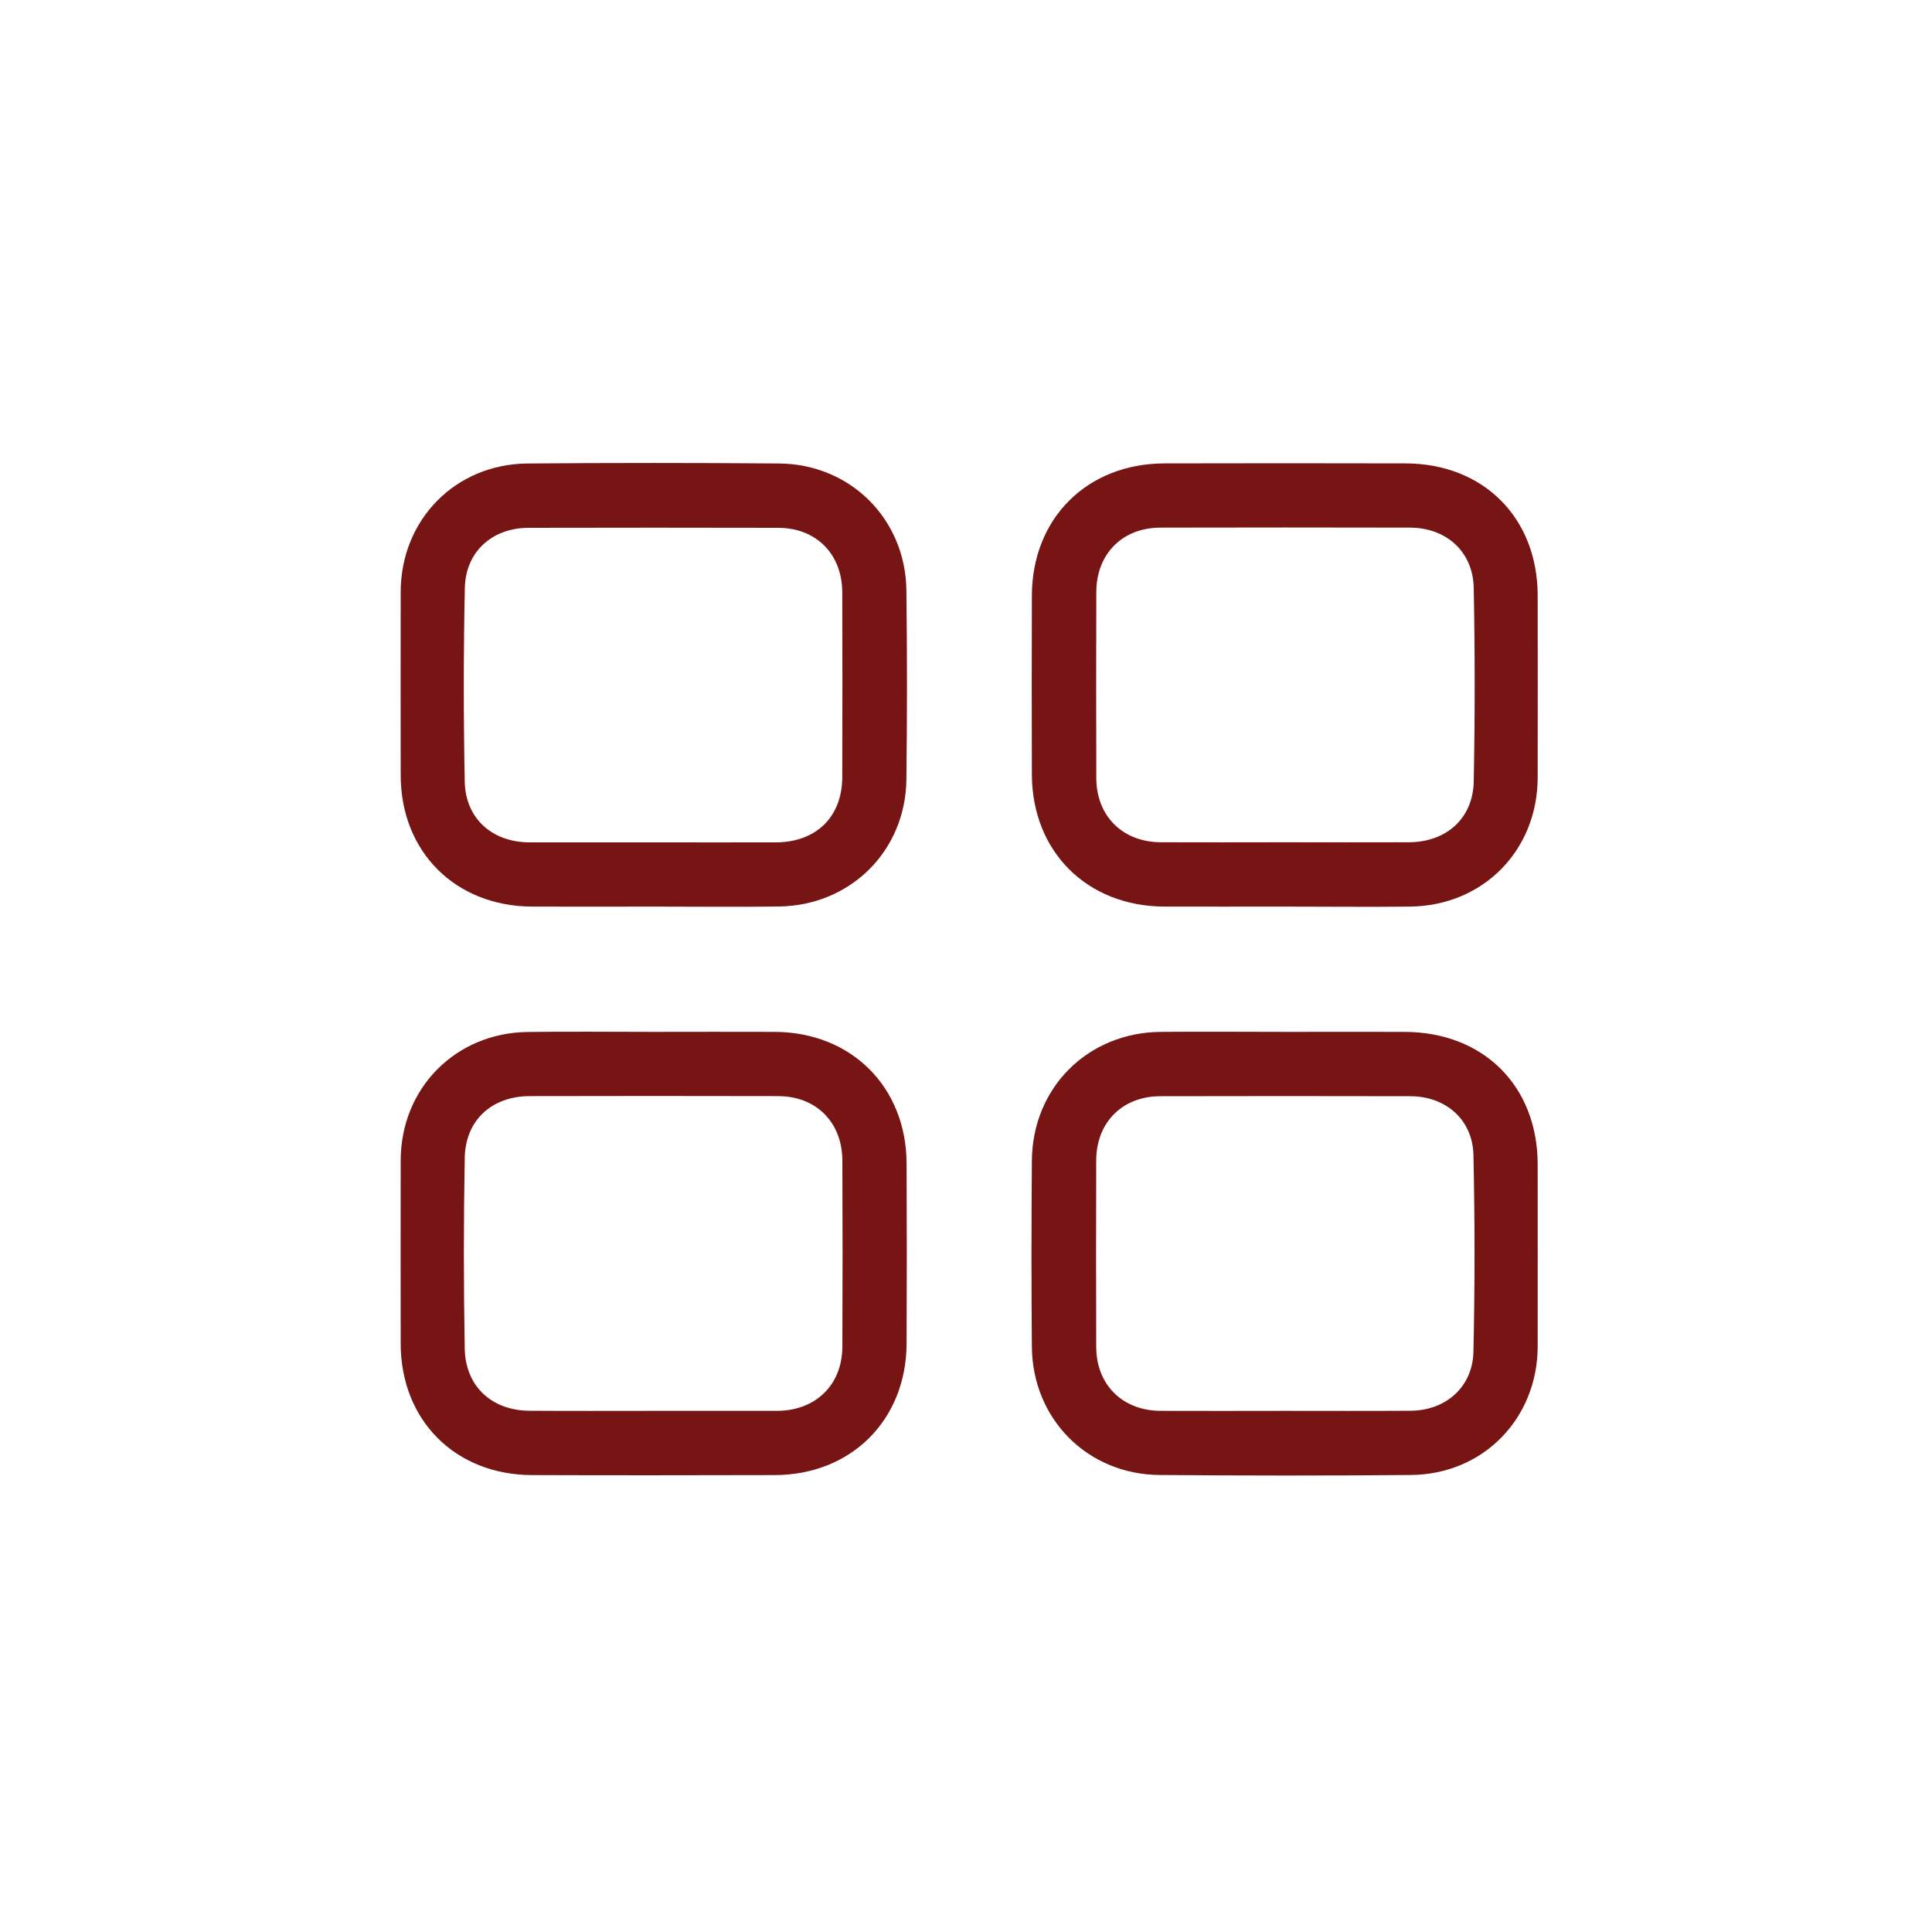
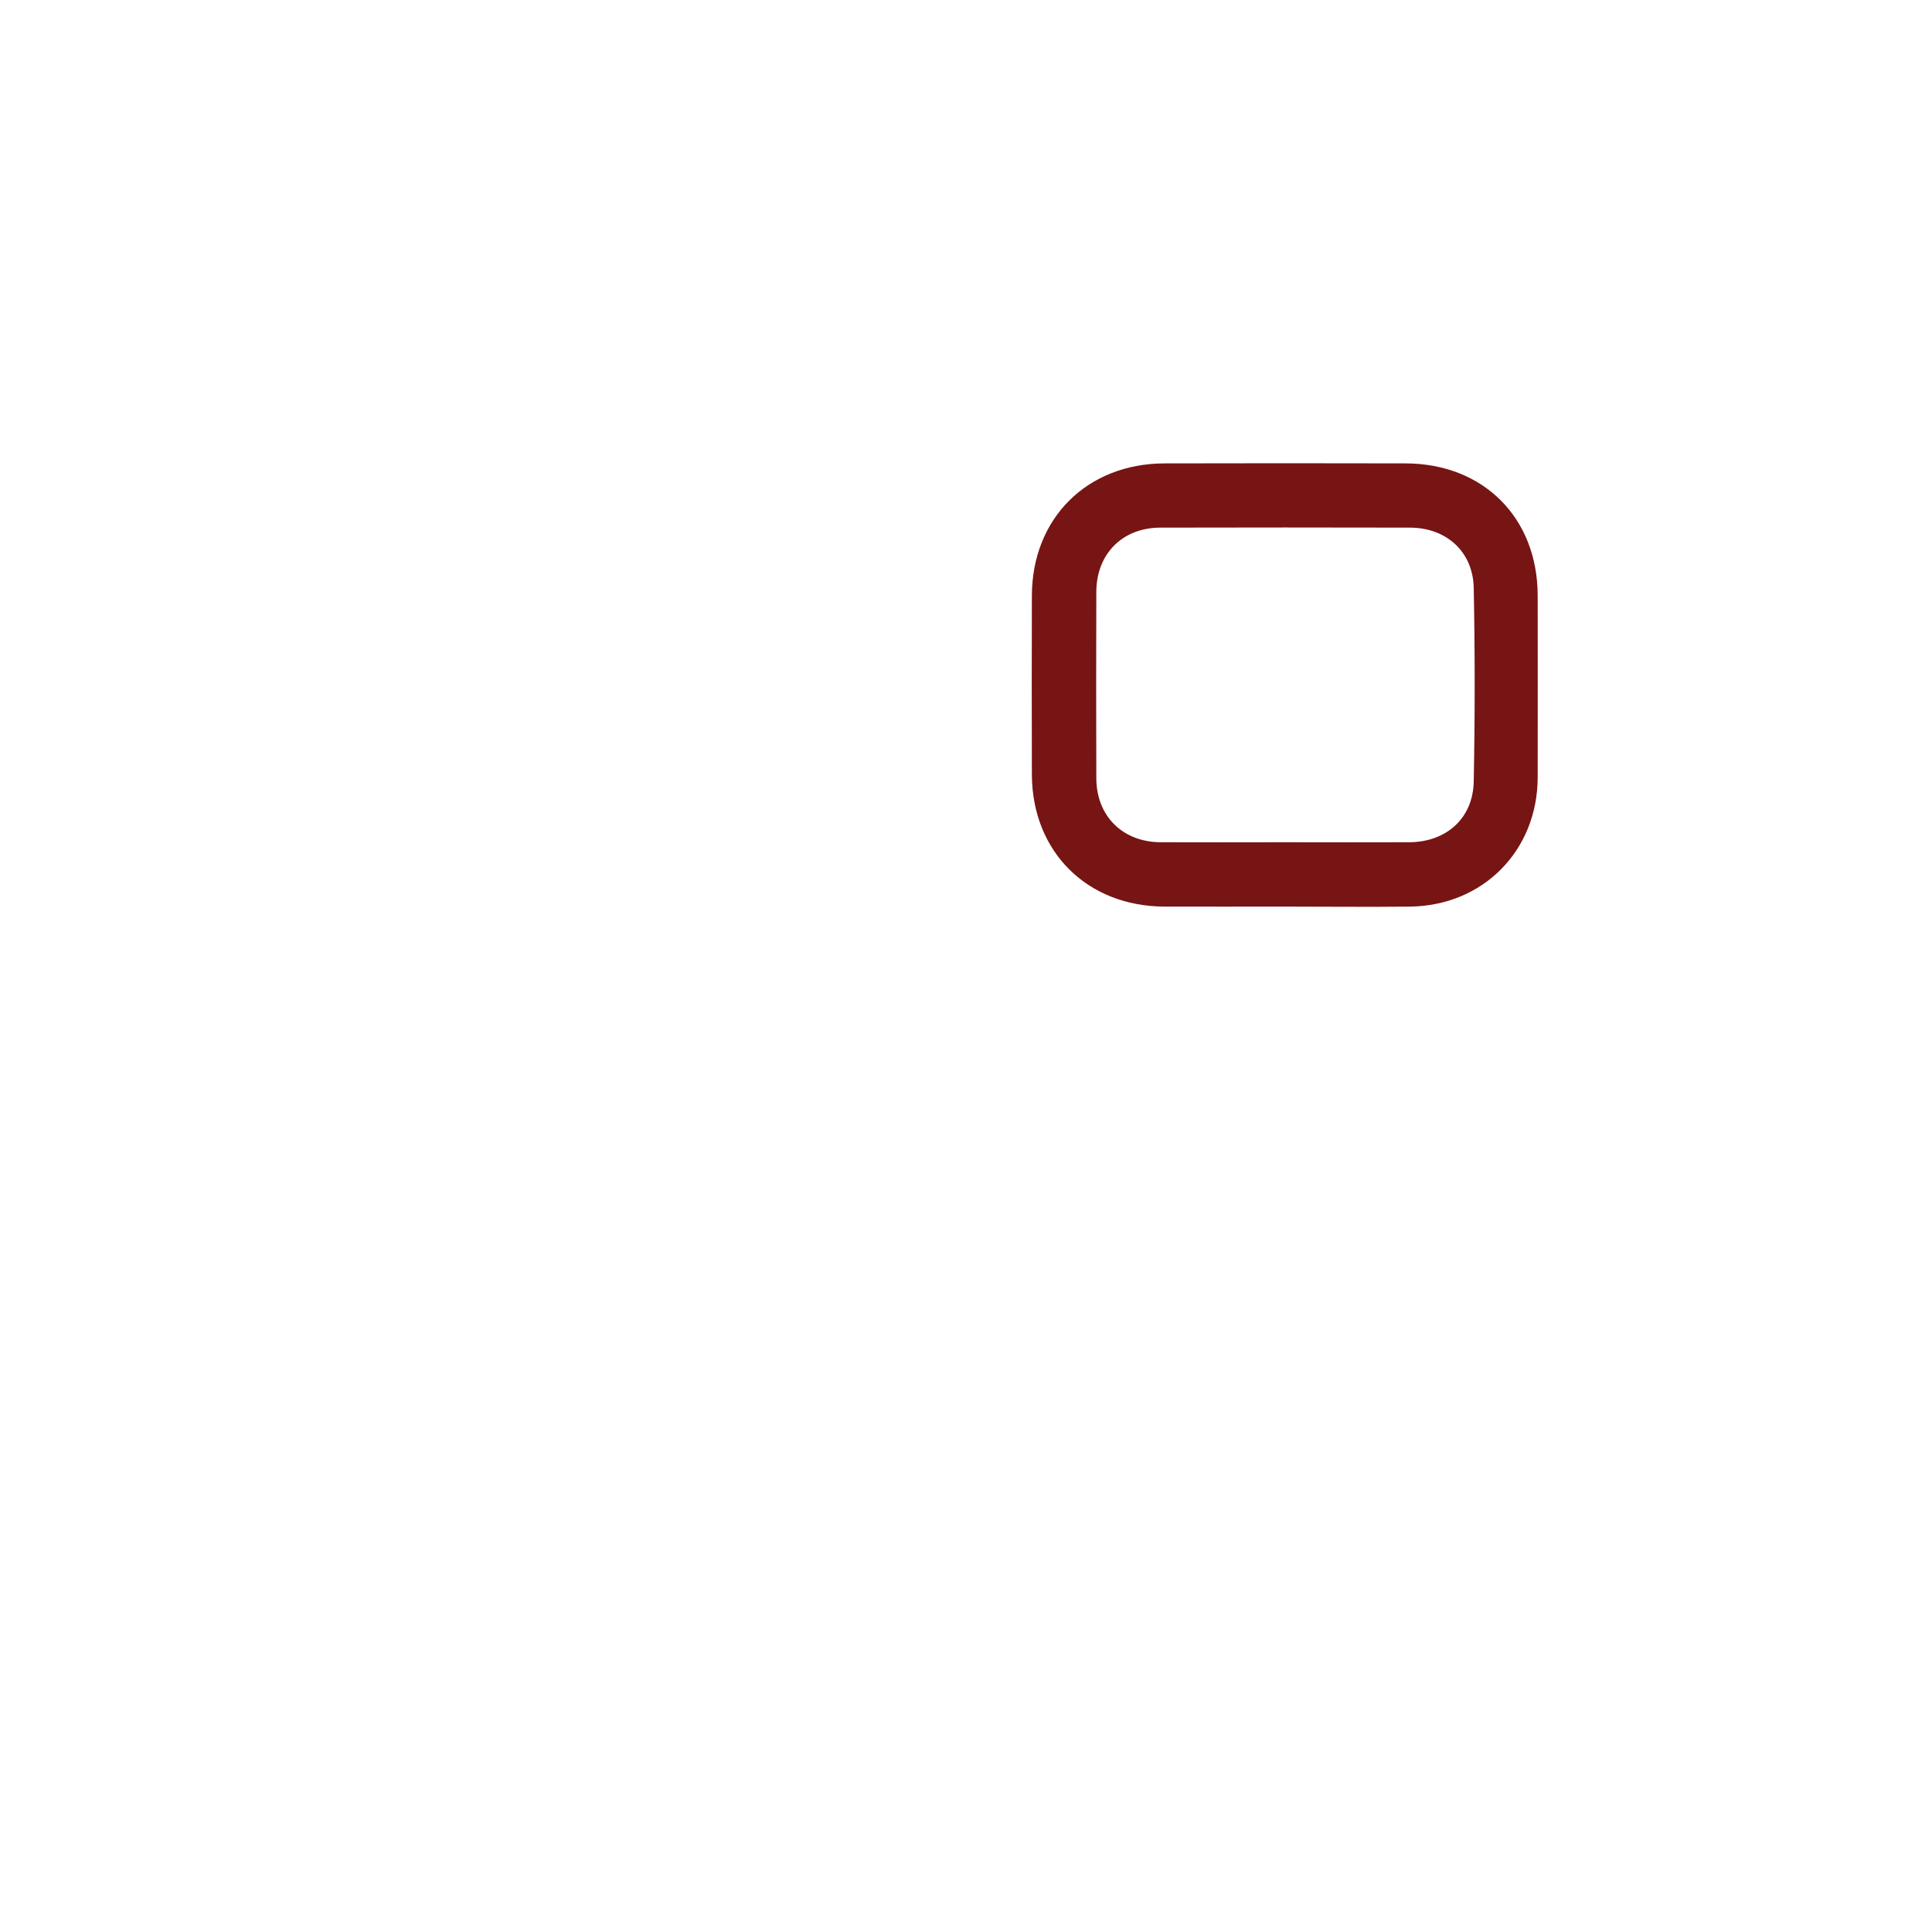
<svg xmlns="http://www.w3.org/2000/svg" version="1.1" id="Layer_1" x="0px" y="0px" width="200px" height="200px" viewBox="0 0 200 200" style="enable-background:new 0 0 200 200;" xml:space="preserve">
  <g>
-     <path style="fill-rule:evenodd;clip-rule:evenodd;fill:#761514;" d="M67.64,93.85c-4.19,0-8.37,0.02-12.56,0   c-7.96-0.04-13.59-5.68-13.6-13.6c-0.01-6.33-0.01-12.66,0-18.99c0.02-7.45,5.65-13.22,13.13-13.28c8.68-0.07,17.36-0.07,26.04,0   c7.38,0.06,13.08,5.74,13.18,13.12c0.08,6.53,0.08,13.07,0,19.6c-0.09,7.38-5.78,13.03-13.17,13.14   C76.32,93.9,71.98,93.85,67.64,93.85z M67.64,87.2c4.24,0,8.47,0.01,12.71,0c4.15-0.02,6.83-2.65,6.84-6.75   c0.02-6.38,0.02-12.76,0-19.14c-0.01-3.95-2.7-6.66-6.61-6.67c-8.63-0.02-17.25-0.02-25.88,0c-3.74,0.01-6.5,2.47-6.58,6.21   c-0.14,6.68-0.14,13.38-0.01,20.06c0.07,3.82,2.84,6.27,6.67,6.29C59.06,87.21,63.35,87.19,67.64,87.2z" />
    <path style="fill-rule:evenodd;clip-rule:evenodd;fill:#761514;" d="M132.95,93.85c-4.14,0-8.27,0.01-12.41,0   c-8.01-0.03-13.7-5.69-13.72-13.68c-0.02-6.18-0.02-12.35,0-18.53c0.03-7.99,5.71-13.65,13.73-13.67c8.32-0.02,16.64-0.02,24.96,0   c8.06,0.02,13.66,5.64,13.67,13.68c0.01,6.28,0.01,12.56,0,18.84c-0.02,7.56-5.65,13.27-13.21,13.36   C141.63,93.9,137.29,93.85,132.95,93.85z M133.02,87.19c4.29,0,8.58,0.02,12.86,0c3.83-0.02,6.6-2.46,6.68-6.28   c0.13-6.68,0.13-13.37,0-20.06c-0.08-3.75-2.84-6.21-6.57-6.23c-8.63-0.02-17.25-0.02-25.88,0c-3.92,0.01-6.61,2.72-6.62,6.66   c-0.02,6.43-0.02,12.86,0,19.3c0.02,3.91,2.73,6.59,6.67,6.61C124.44,87.21,128.73,87.19,133.02,87.19z" />
-     <path style="fill-rule:evenodd;clip-rule:evenodd;fill:#761514;" d="M67.64,106.82c4.19,0,8.37-0.02,12.56,0   c7.92,0.03,13.61,5.69,13.65,13.6c0.03,6.23,0.03,12.46,0,18.68c-0.04,7.9-5.73,13.58-13.65,13.6c-8.37,0.02-16.75,0.03-25.12,0   c-7.96-0.02-13.59-5.68-13.6-13.6c-0.01-6.33-0.01-12.66,0-18.99c0.02-7.45,5.66-13.18,13.13-13.28   C58.96,106.77,63.3,106.82,67.64,106.82z M67.66,146.05c4.19,0,8.37,0,12.56,0c0.1,0,0.2,0,0.31,0c3.94-0.05,6.65-2.71,6.67-6.63   c0.03-6.43,0.03-12.86,0-19.3c-0.02-3.94-2.71-6.64-6.63-6.65c-8.58-0.02-17.15-0.02-25.73,0c-3.92,0.01-6.66,2.48-6.73,6.39   c-0.12,6.58-0.12,13.17,0,19.75c0.07,3.91,2.81,6.41,6.7,6.43C59.08,146.07,63.37,146.05,67.66,146.05z" />
-     <path style="fill-rule:evenodd;clip-rule:evenodd;fill:#761514;" d="M133.15,106.82c4.08,0,8.17-0.01,12.25,0   c8.17,0.02,13.77,5.6,13.78,13.72c0,6.28,0.01,12.56,0,18.84c-0.02,7.47-5.63,13.24-13.11,13.31c-8.68,0.08-17.36,0.07-26.04,0   c-7.45-0.06-13.14-5.79-13.21-13.25c-0.06-6.43-0.05-12.87,0-19.3c0.06-7.54,5.77-13.24,13.31-13.32   C124.47,106.78,128.81,106.82,133.15,106.82z M133,146.05c4.34,0,8.68,0.02,13.02-0.01c3.65-0.02,6.43-2.46,6.51-6.12   c0.15-6.78,0.15-13.58,0-20.36c-0.08-3.65-2.87-6.08-6.54-6.08c-8.63-0.02-17.25-0.02-25.88,0c-3.93,0.01-6.62,2.71-6.63,6.65   c-0.02,6.43-0.02,12.86,0,19.3c0.01,3.92,2.72,6.6,6.66,6.62C124.43,146.07,128.72,146.05,133,146.05z" />
  </g>
</svg>